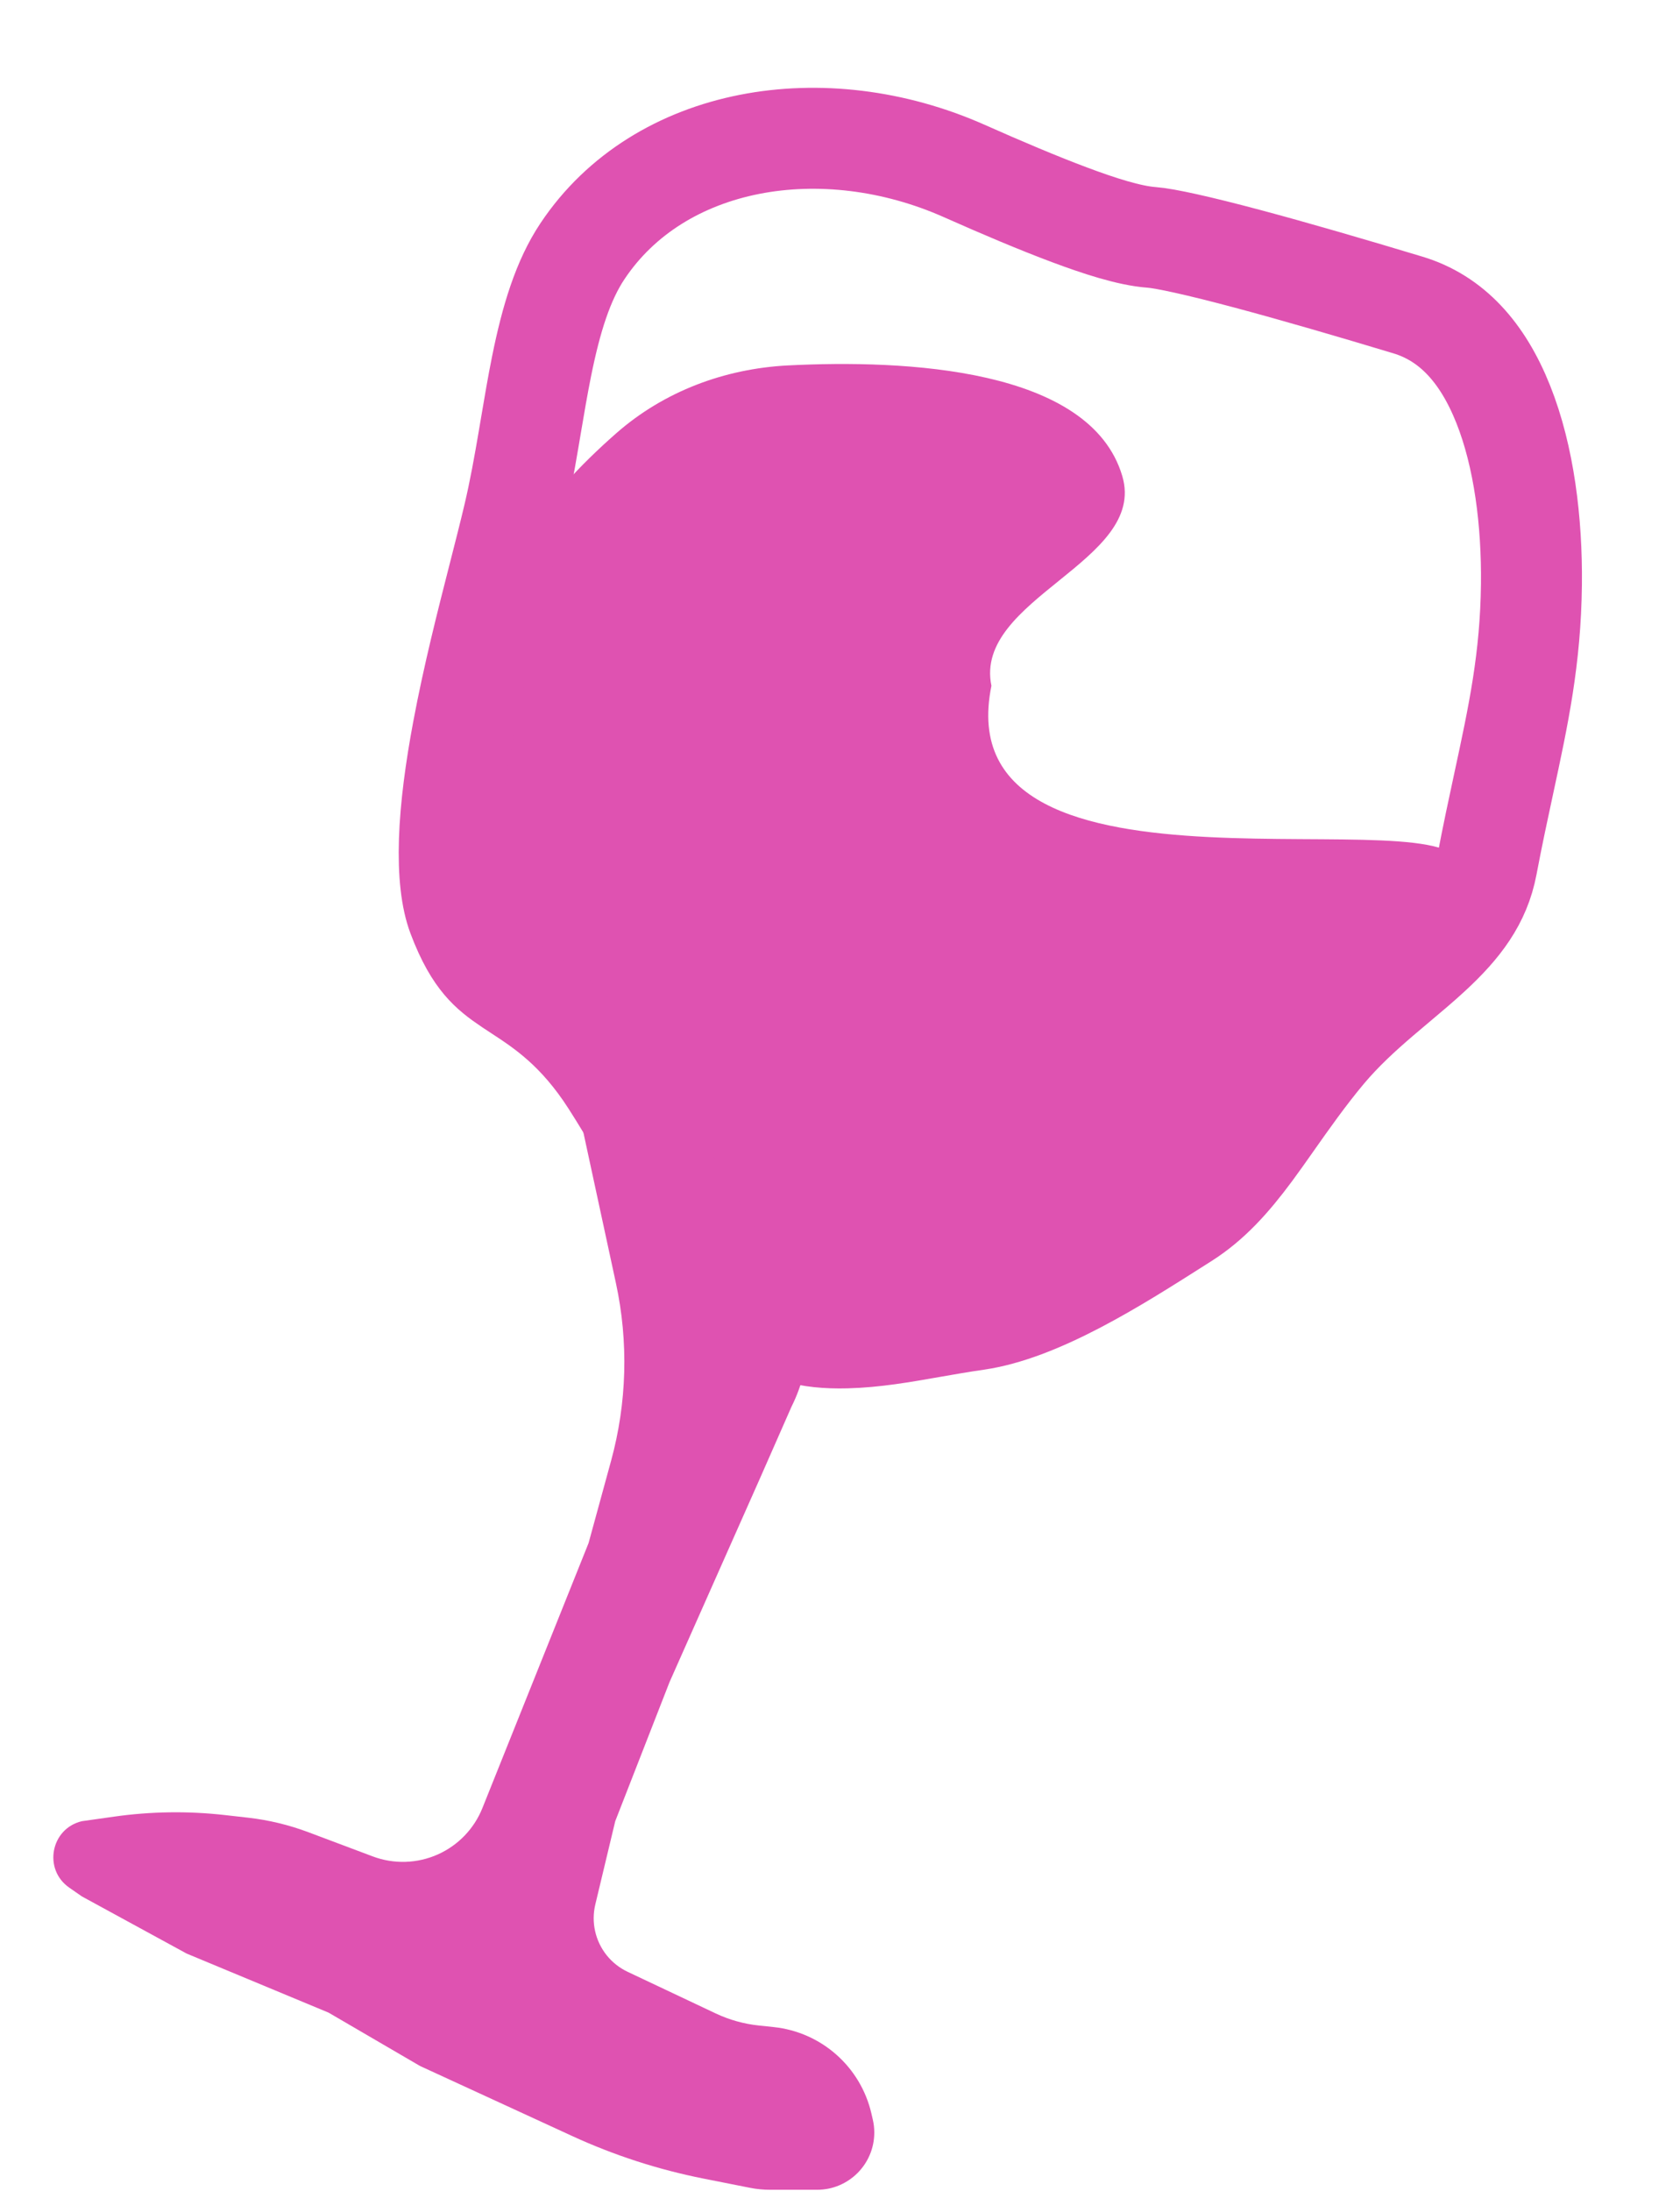
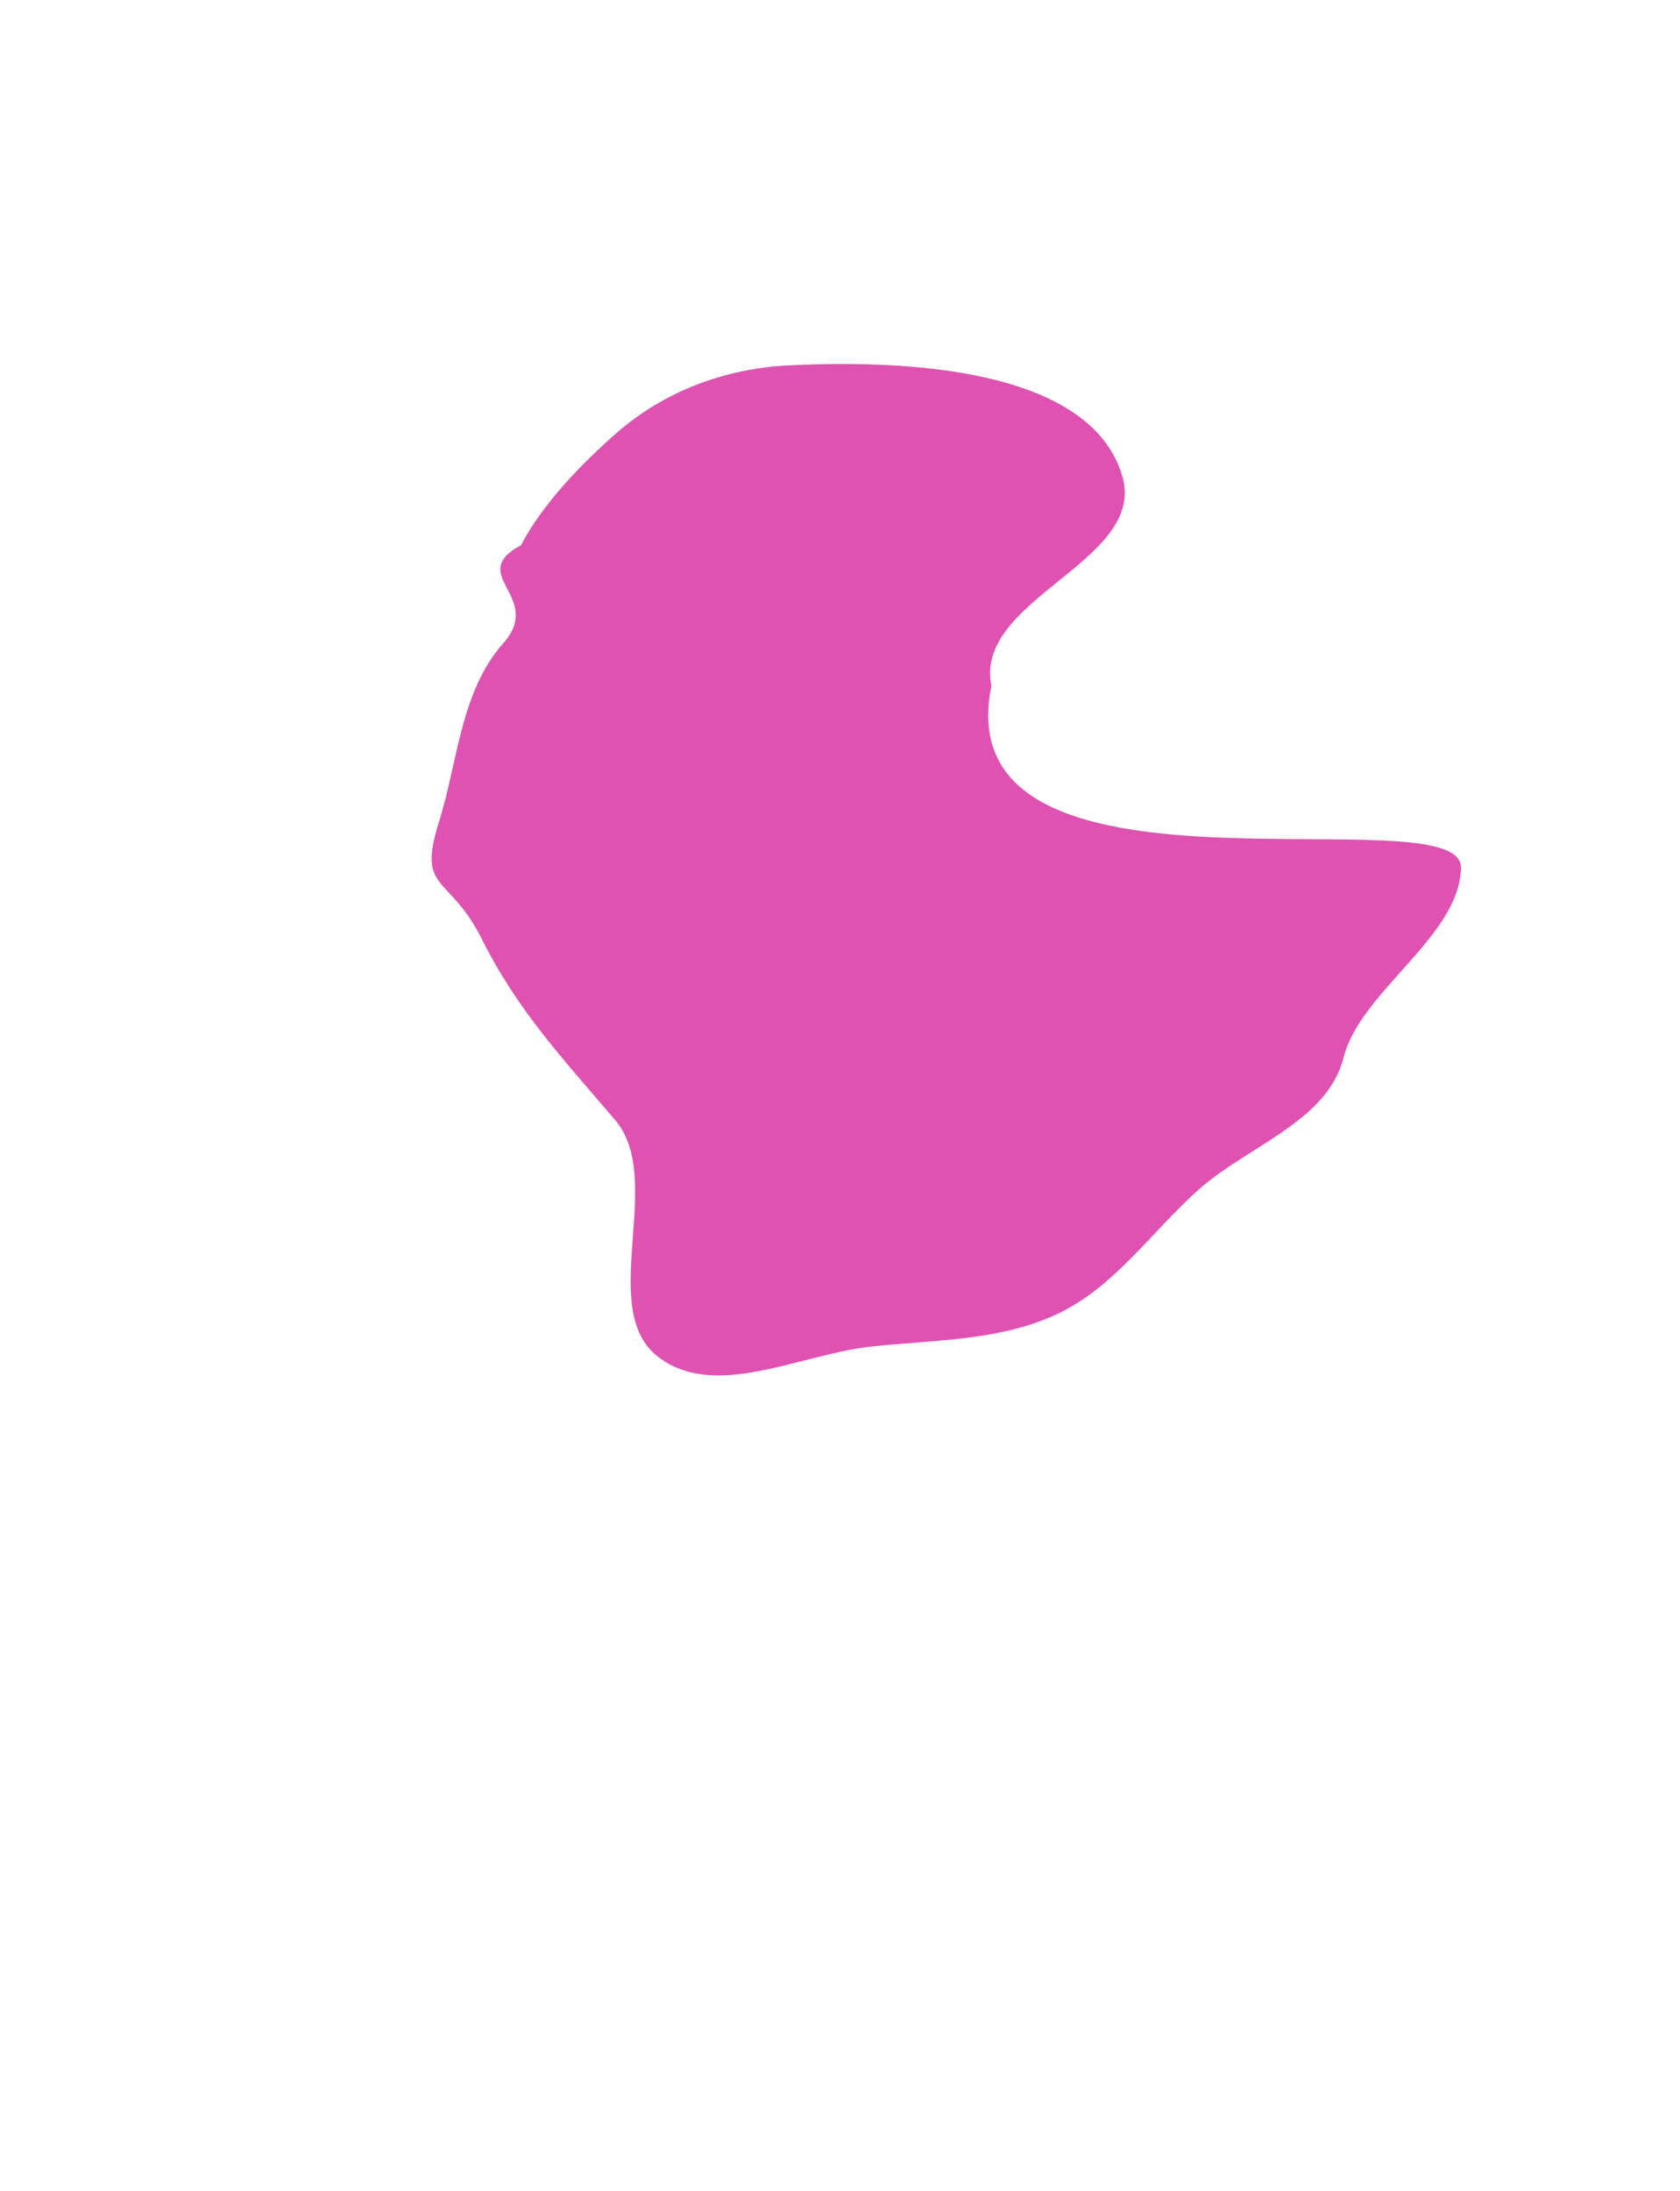
<svg xmlns="http://www.w3.org/2000/svg" width="882" height="1150" viewBox="0 0 882 1150" fill="none">
-   <path d="M323.358 673.54L301.781 573.638C298.864 560.129 304.024 546.152 315.019 537.779C333.513 523.696 360.322 530.815 369.394 552.218L415.5 661L418.101 667.316C427.566 690.304 426.618 716.264 415.5 738.5L399 776L351.5 883L323 956L312.541 999.704C310.307 1009.04 312.507 1018.88 318.504 1026.38C321.462 1030.08 325.226 1033.05 329.508 1035.07L375.746 1056.92C382.864 1060.28 390.499 1062.42 398.328 1063.25L406.216 1064.08C431.224 1066.73 451.806 1084.93 457.479 1109.43L458.225 1112.65C458.74 1114.88 459 1117.15 459 1119.44C459 1136.04 445.54 1149.5 428.936 1149.5H404.369C400.798 1149.5 397.236 1149.15 393.734 1148.45L369.267 1143.6C345.505 1138.88 322.382 1131.38 300.375 1121.26L277 1110.5L220.5 1084.5L172.5 1056.5L98 1025.5L43 995.5L36.367 990.896C22.539 981.297 26.614 959.855 43 956L60.009 953.597C79.259 950.876 98.776 950.605 118.094 952.789L130.135 954.15C141.003 955.379 151.678 957.947 161.916 961.795L195.676 974.487C206.774 978.659 219.071 978.282 229.892 973.437C240.545 968.667 248.927 959.943 253.268 949.108L309 810L320.815 766.838C329.149 736.395 330.021 704.391 323.358 673.54Z" fill="#DF52B1" />
  <path d="M323.571 227.402C348.592 205.438 380.46 193.512 413.71 191.82C474.942 188.704 572.402 193.065 589.201 249.899C602.465 294.773 510.967 314.188 520.5 360V360C495.092 484.499 767.578 415.4 767 455.5C766.482 491.473 714.187 520.214 705.396 555.101C696.875 588.918 654.865 601.508 628.908 624.799C604.389 646.8 585.345 675.273 555.626 689.487C525.28 704.002 490.778 703.235 457.335 706.86C419.83 710.925 375.461 735.22 345.529 712.26C312.995 687.305 349.586 619.214 323 588C295.861 556.137 271.685 530.451 253 493C235.888 458.701 218.862 468.392 230.363 431.828C240.457 399.739 241.761 363.053 264.075 337.881C286.129 313.002 244.244 302.01 273.5 286.216C284.894 264.491 305.155 243.569 323.571 227.402Z" fill="#DF52B1" />
-   <path d="M604.577 124.612C611.566 125.121 629.212 128.993 654.994 135.874C679.744 142.48 709.526 151.162 739.155 160.103C762.077 167.02 778.327 184.968 789.193 212.212C800.18 239.757 804.356 274.038 804.002 306.713C803.578 345.759 797.176 375.467 789.469 411.224C786.613 424.477 783.578 438.56 780.602 454.258C777.091 472.777 766.865 486.261 751.1 500.812C745.566 505.918 740.068 510.538 734.062 515.584C731.02 518.14 727.848 520.805 724.474 523.699C715.014 531.813 704.816 541.055 695.707 551.917C685.459 564.138 676.025 577.541 667.783 589.25C663.926 594.73 660.33 599.838 657.034 604.282C645.802 619.421 635.357 631.008 621.784 639.636C620.965 640.157 620.144 640.679 619.321 641.202C601.839 652.319 583.719 663.841 565.348 673.446C545.969 683.577 528.185 690.543 512.722 692.771C504.24 693.992 496.305 695.384 488.683 696.722C473.258 699.427 459.115 701.909 444.316 702.299C423.887 702.838 409.629 698.763 399.175 688.106C382.002 670.599 370.71 653.753 359.65 634.716C356.249 628.863 352.706 622.484 348.936 615.699C340.867 601.177 331.763 584.792 320.811 567.702C303.306 540.388 285.477 528.735 272.264 520.099C270.781 519.129 269.356 518.198 267.996 517.287C261.78 513.122 257.488 509.786 253.534 505.104C249.57 500.409 245.014 493.22 240.309 480.688C237.007 471.892 235.35 458.68 235.938 441.054C236.515 423.788 239.163 404.206 242.989 383.752C248.357 355.049 255.555 326.86 261.875 302.11C264.705 291.025 267.36 280.63 269.595 271.188C272.794 257.672 275.251 243.871 277.499 230.68C277.907 228.287 278.307 225.919 278.703 223.575C280.533 212.753 282.279 202.422 284.326 192.273C289.345 167.387 295.541 147.231 305.796 131.856C346.157 71.343 432.335 56.86 506.432 89.839C526.066 98.577 545.262 106.692 561.614 112.806C576.816 118.491 592.861 123.76 604.577 124.612Z" stroke="#DF52B1" stroke-width="53" />
</svg>